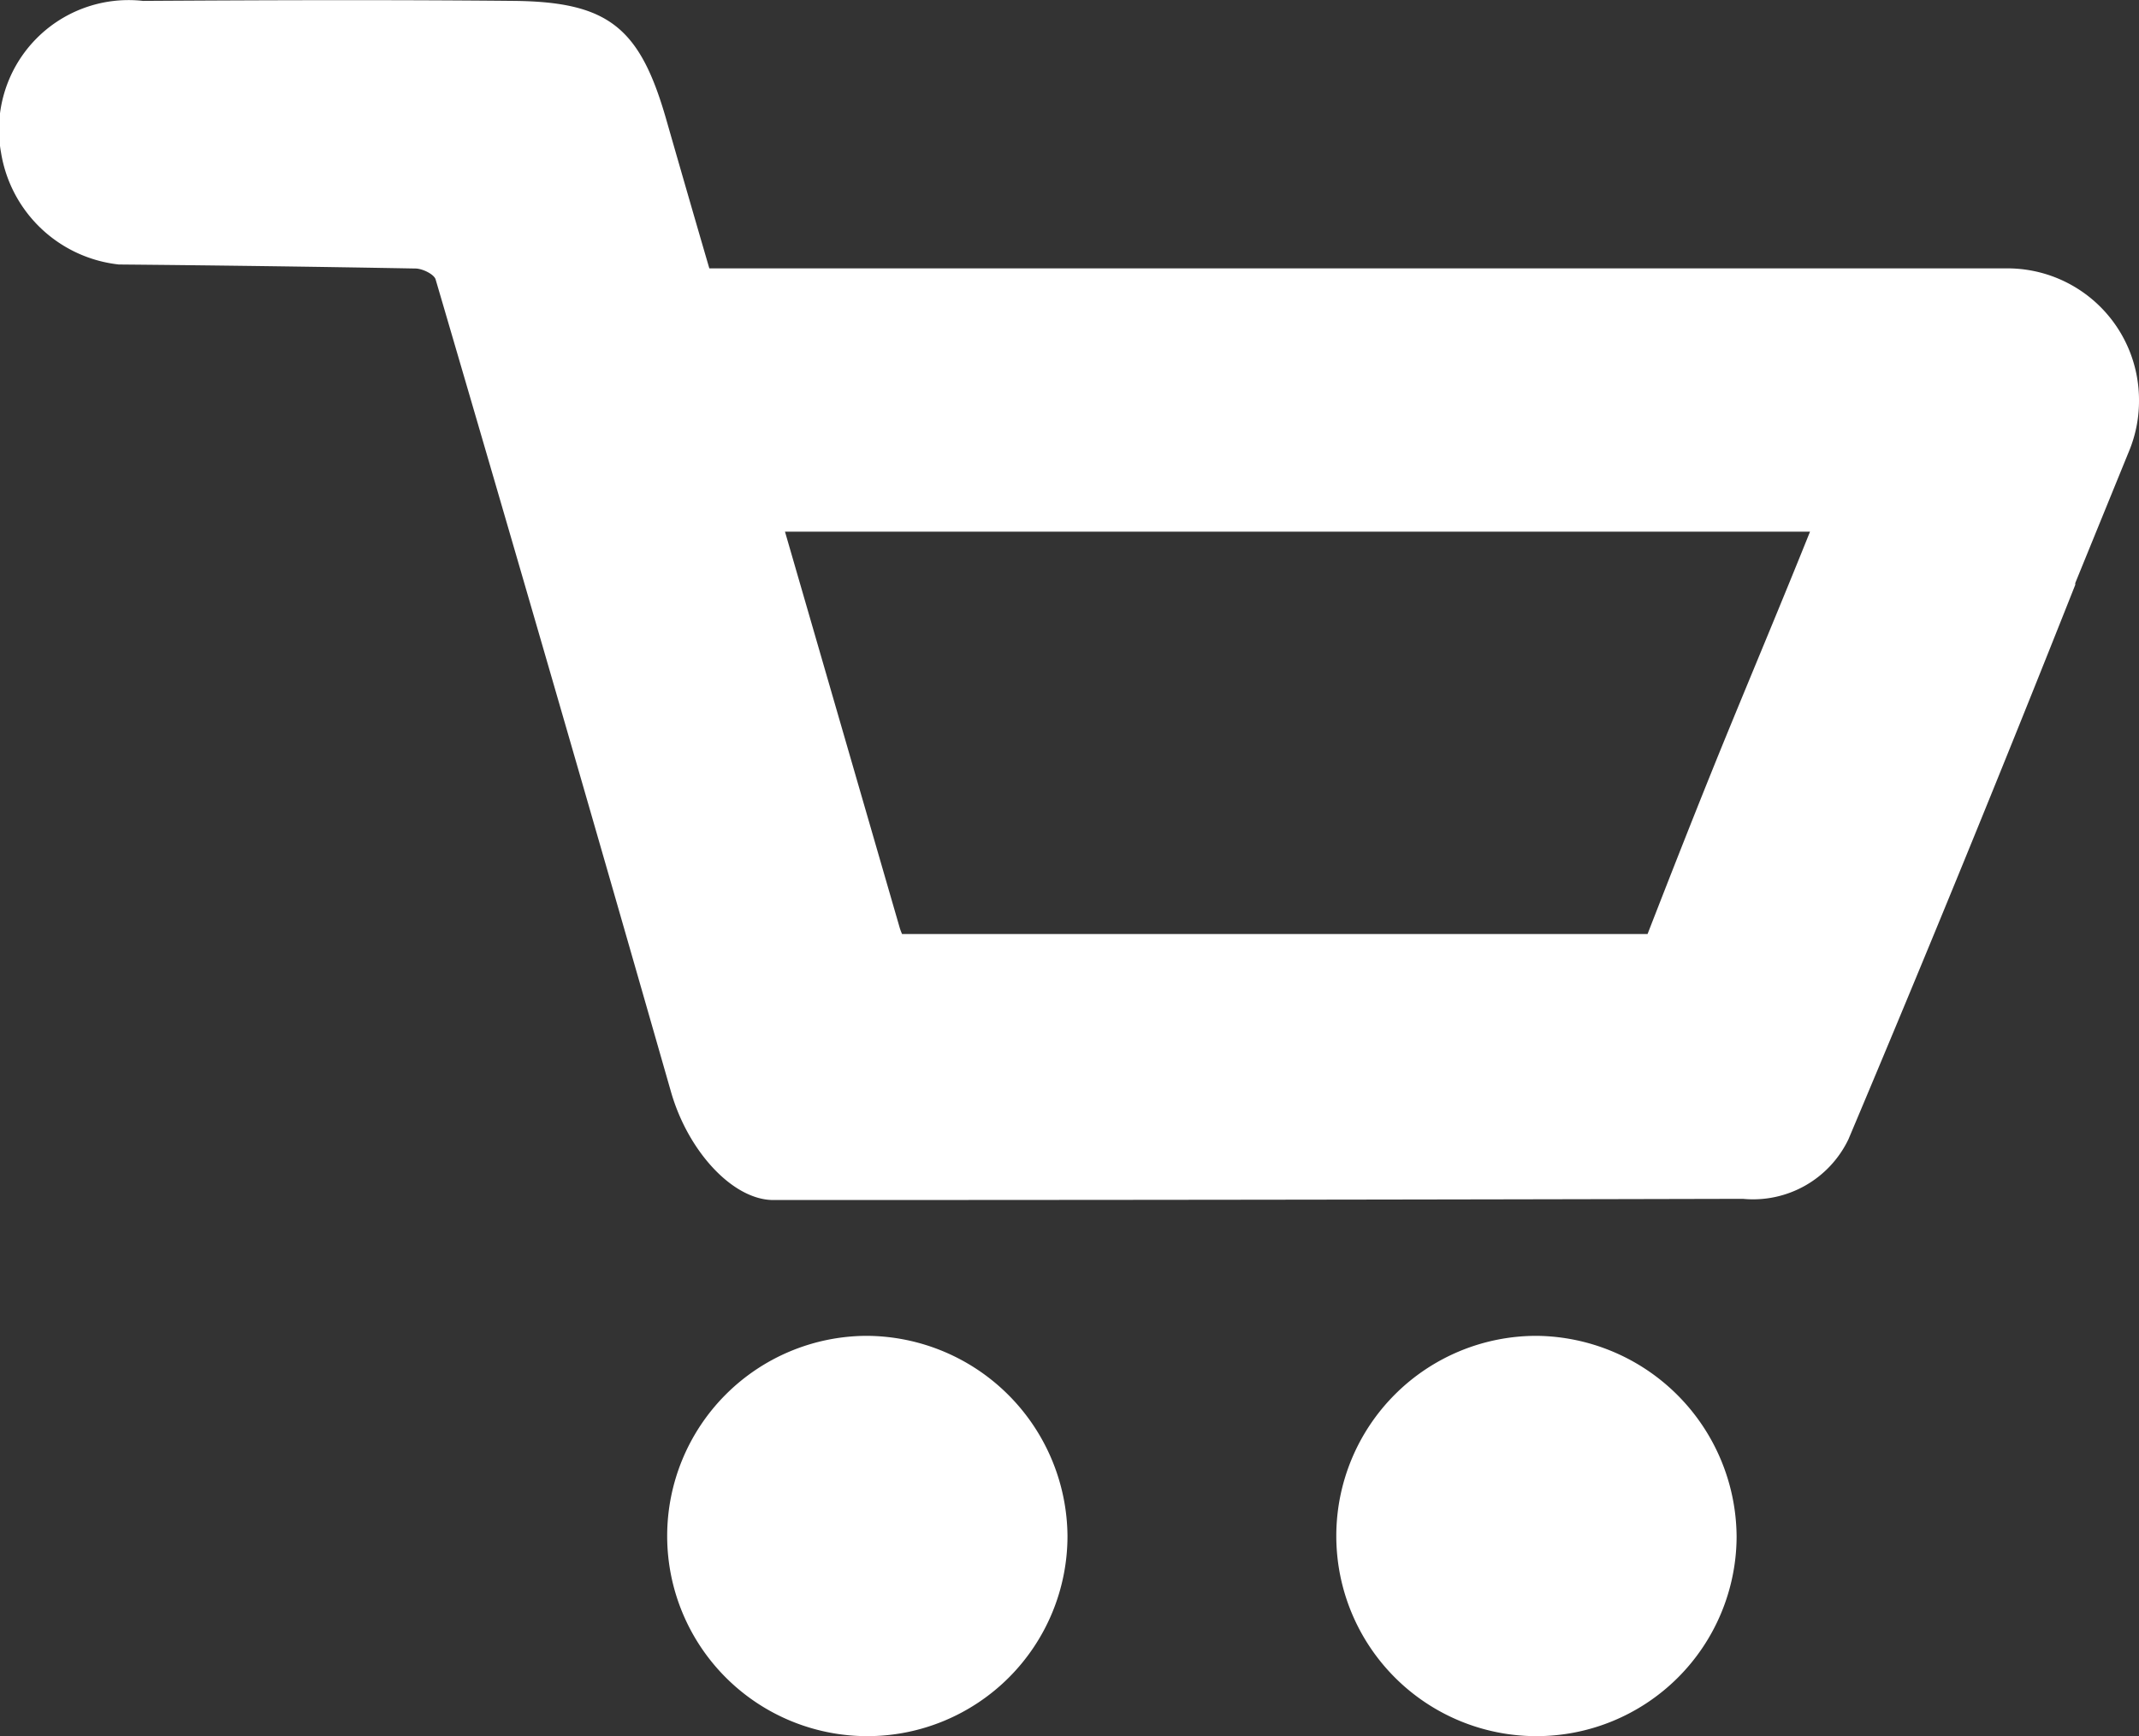
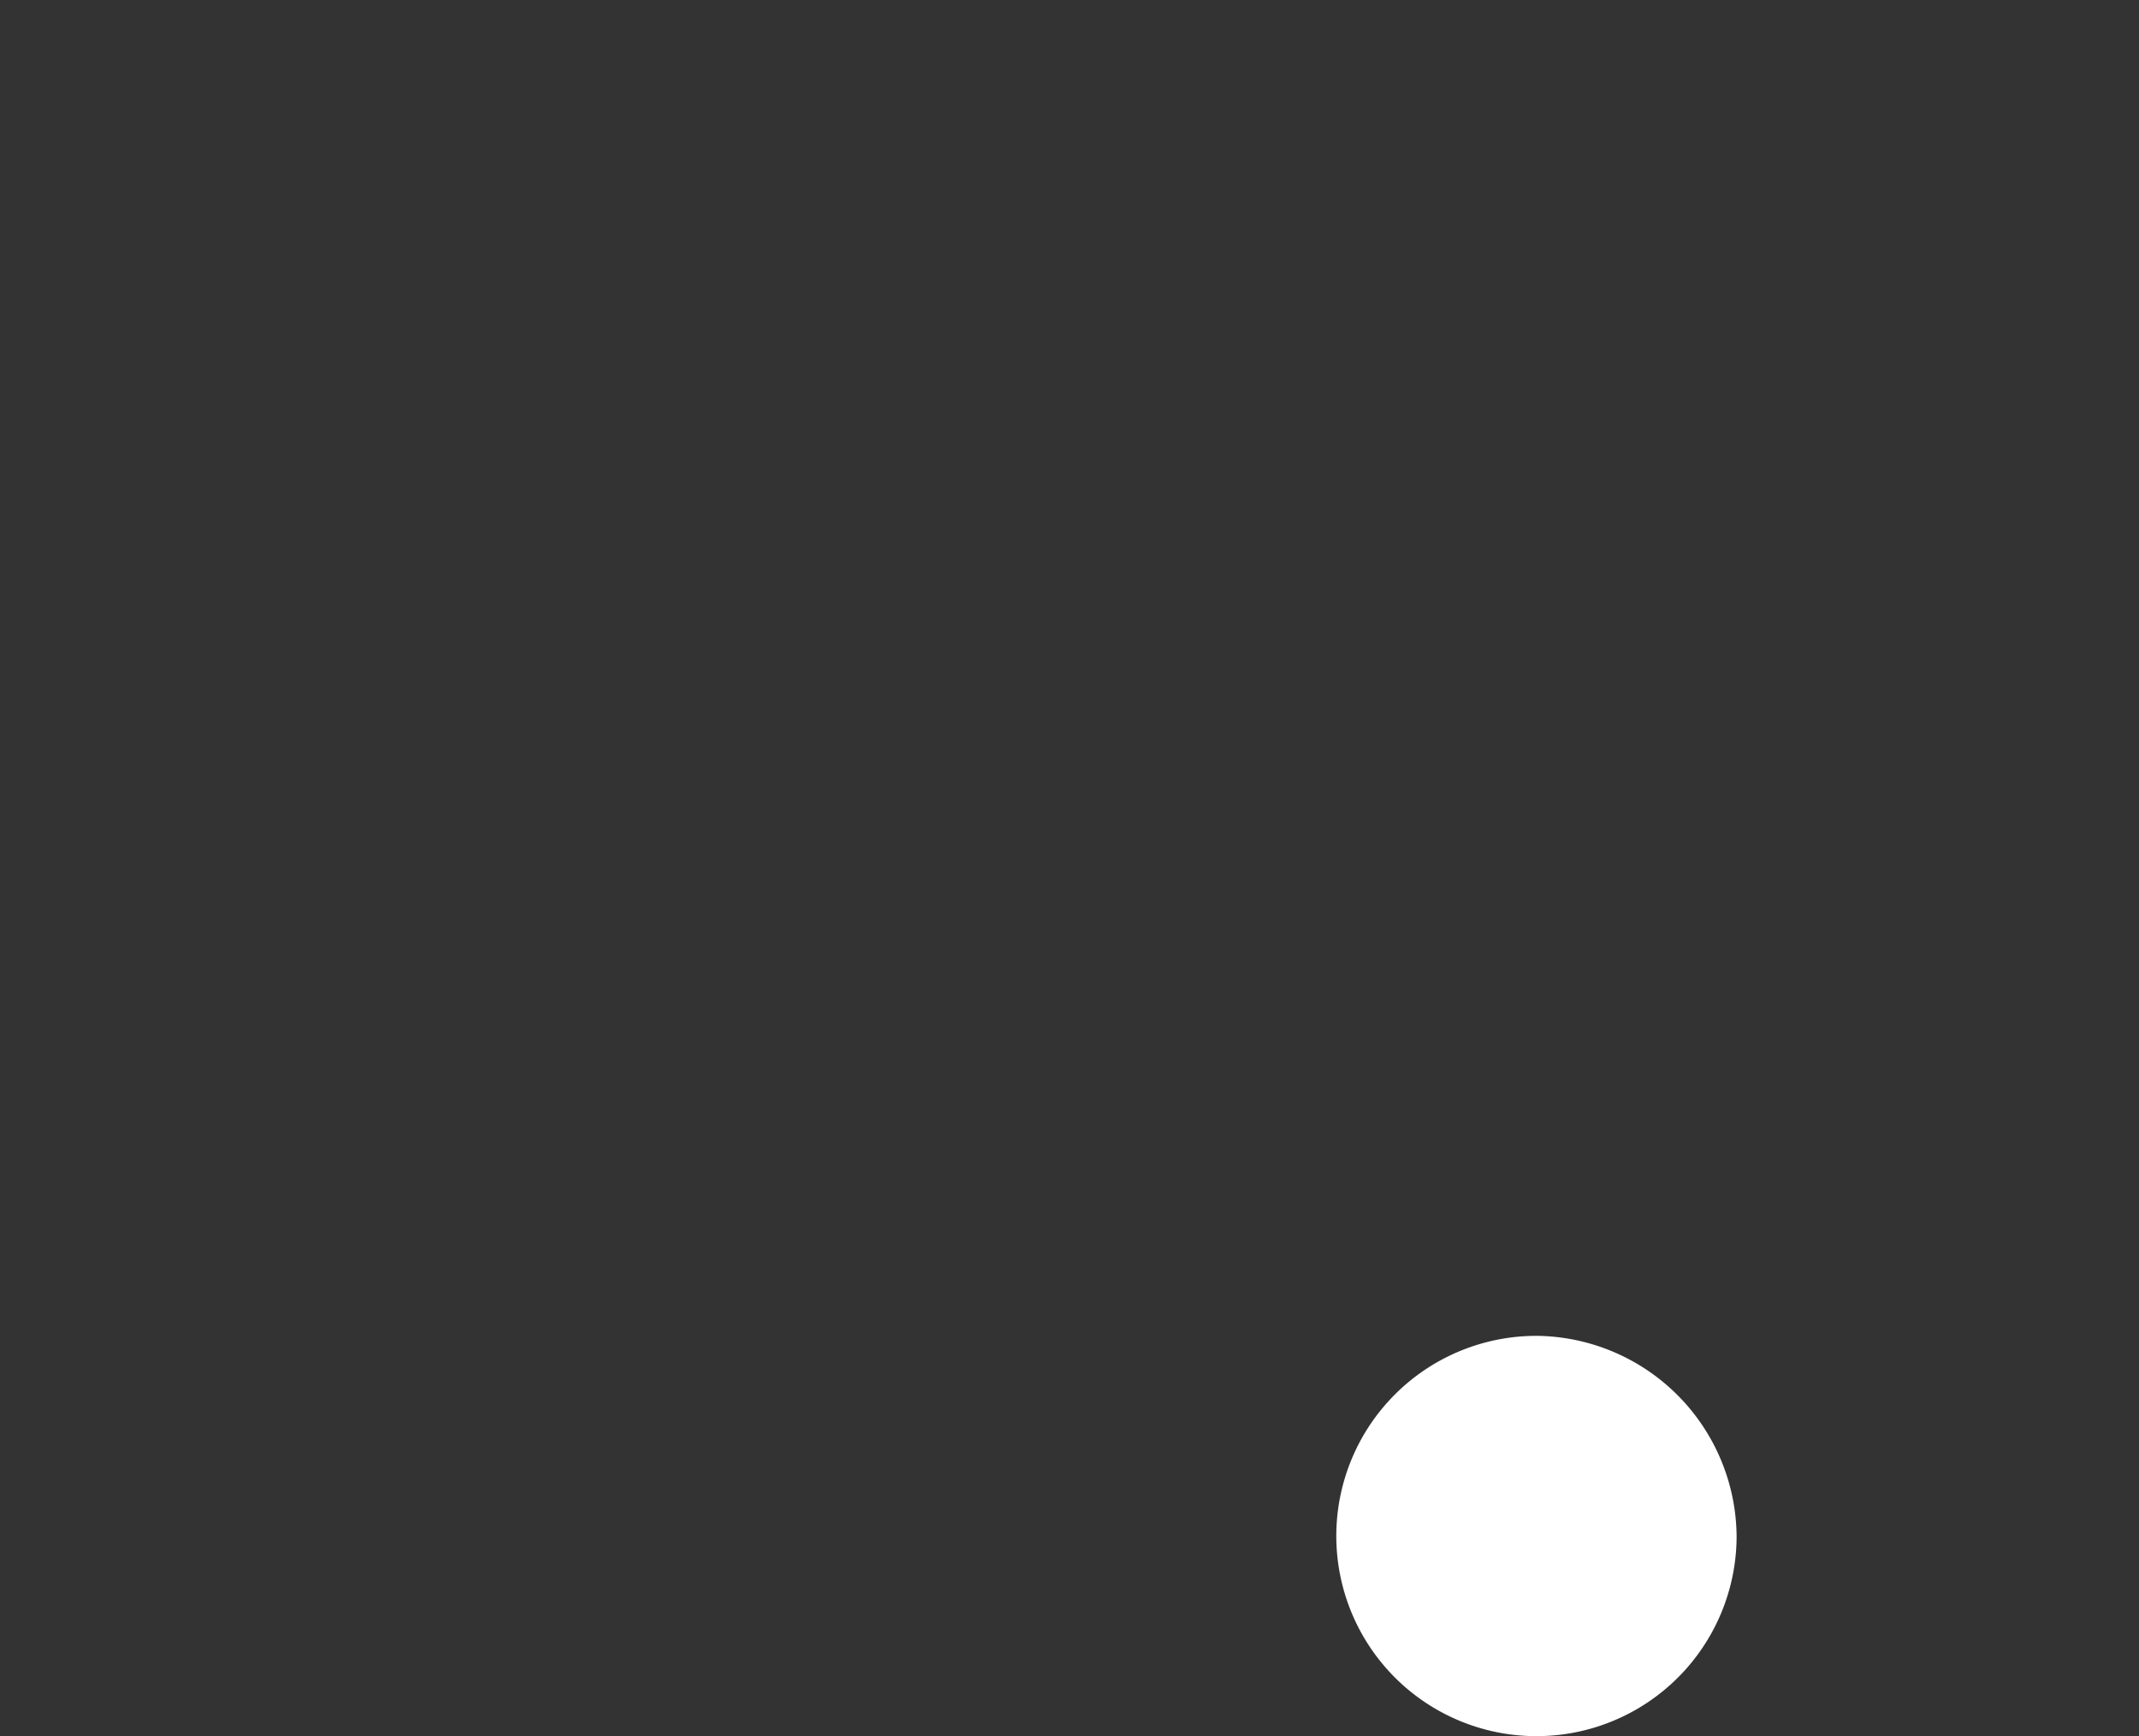
<svg xmlns="http://www.w3.org/2000/svg" id="Group_1" width="14.363" height="11.658" viewBox="0 0 14.363 11.658">
  <rect x="0" y="0" width="14.363" height="11.658" fill="#333333" stroke="none" />
  <defs>
    <style>
            .cls-1{fill:#fff}
        </style>
  </defs>
  <path id="Path_1" d="M441.271 258.815a1.344 1.344 0 1 0 1.344 1.348 1.357 1.357 0 0 0-1.344-1.348z" class="cls-1" transform="translate(-430.954 -249.845)" />
-   <path id="Path_2" d="M410.39 258.816a1.344 1.344 0 1 0 1.348 1.345 1.355 1.355 0 0 0-1.348-1.345z" class="cls-1" transform="translate(-404.57 -249.846)" />
-   <path id="Path_3" d="M392.6 199.848a.884.884 0 0 0-.884-.884H383q-.146-.5-.291-1.006c-.176-.61-.386-.784-1.023-.79-.83-.008-1.659-.005-2.489 0a.87.87 0 0 0-.953 1.019.9.9 0 0 0 .791.751q1 .009 1.991.027c.047 0 .125.038.136.073q.8 2.727 1.581 5.457c.115.4.416.725.687.725q3.255 0 6.51-.008a.71.71 0 0 0 .709-.4q.782-1.853 1.523-3.723v-.012l.367-.9a.881.881 0 0 0 .061-.329zm-2.8 2.324c-.171.42-.337.843-.5 1.262h-5.006c-.007-.017-.013-.032-.017-.047l-.769-2.655h6.883c-.191.476-.391.951-.591 1.44z" class="cls-1" transform="translate(-378.237 -197.162)" />
+   <path id="Path_2" d="M410.39 258.816z" class="cls-1" transform="translate(-404.57 -249.846)" />
</svg>